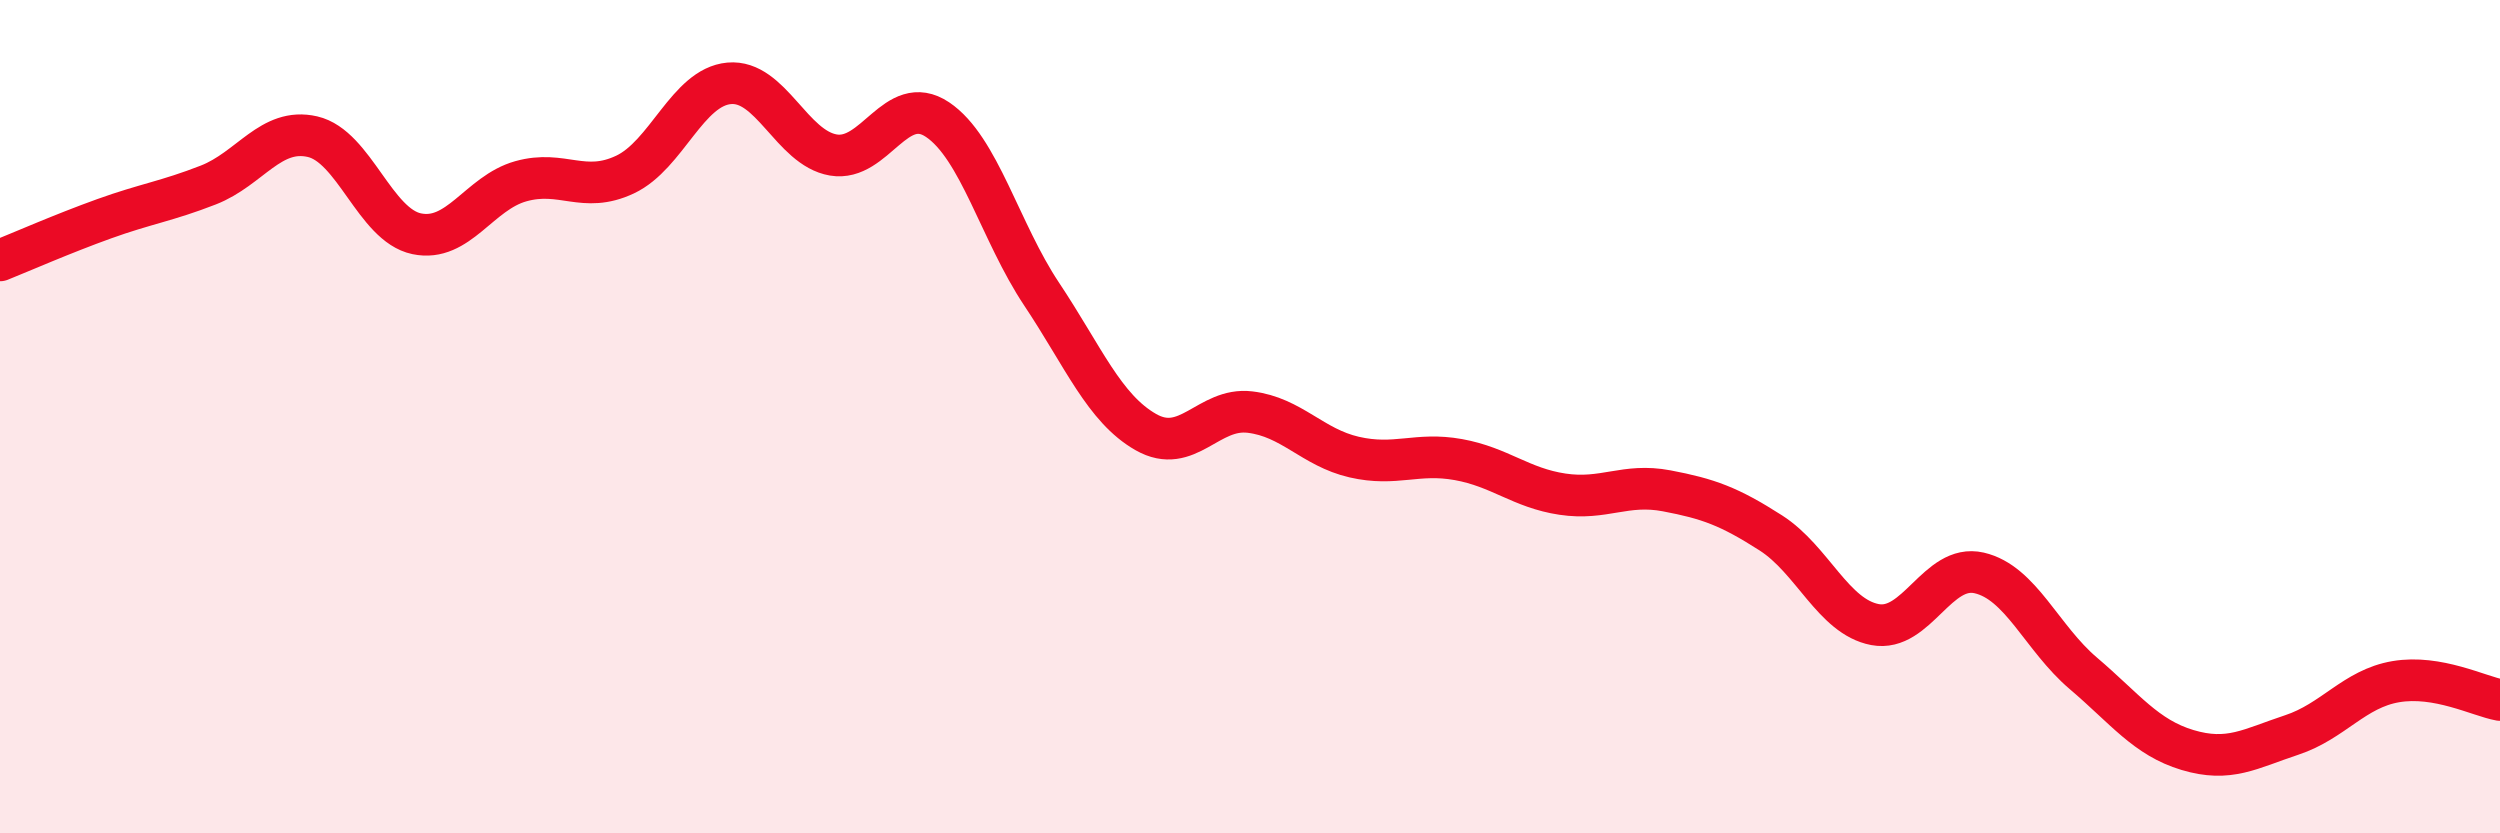
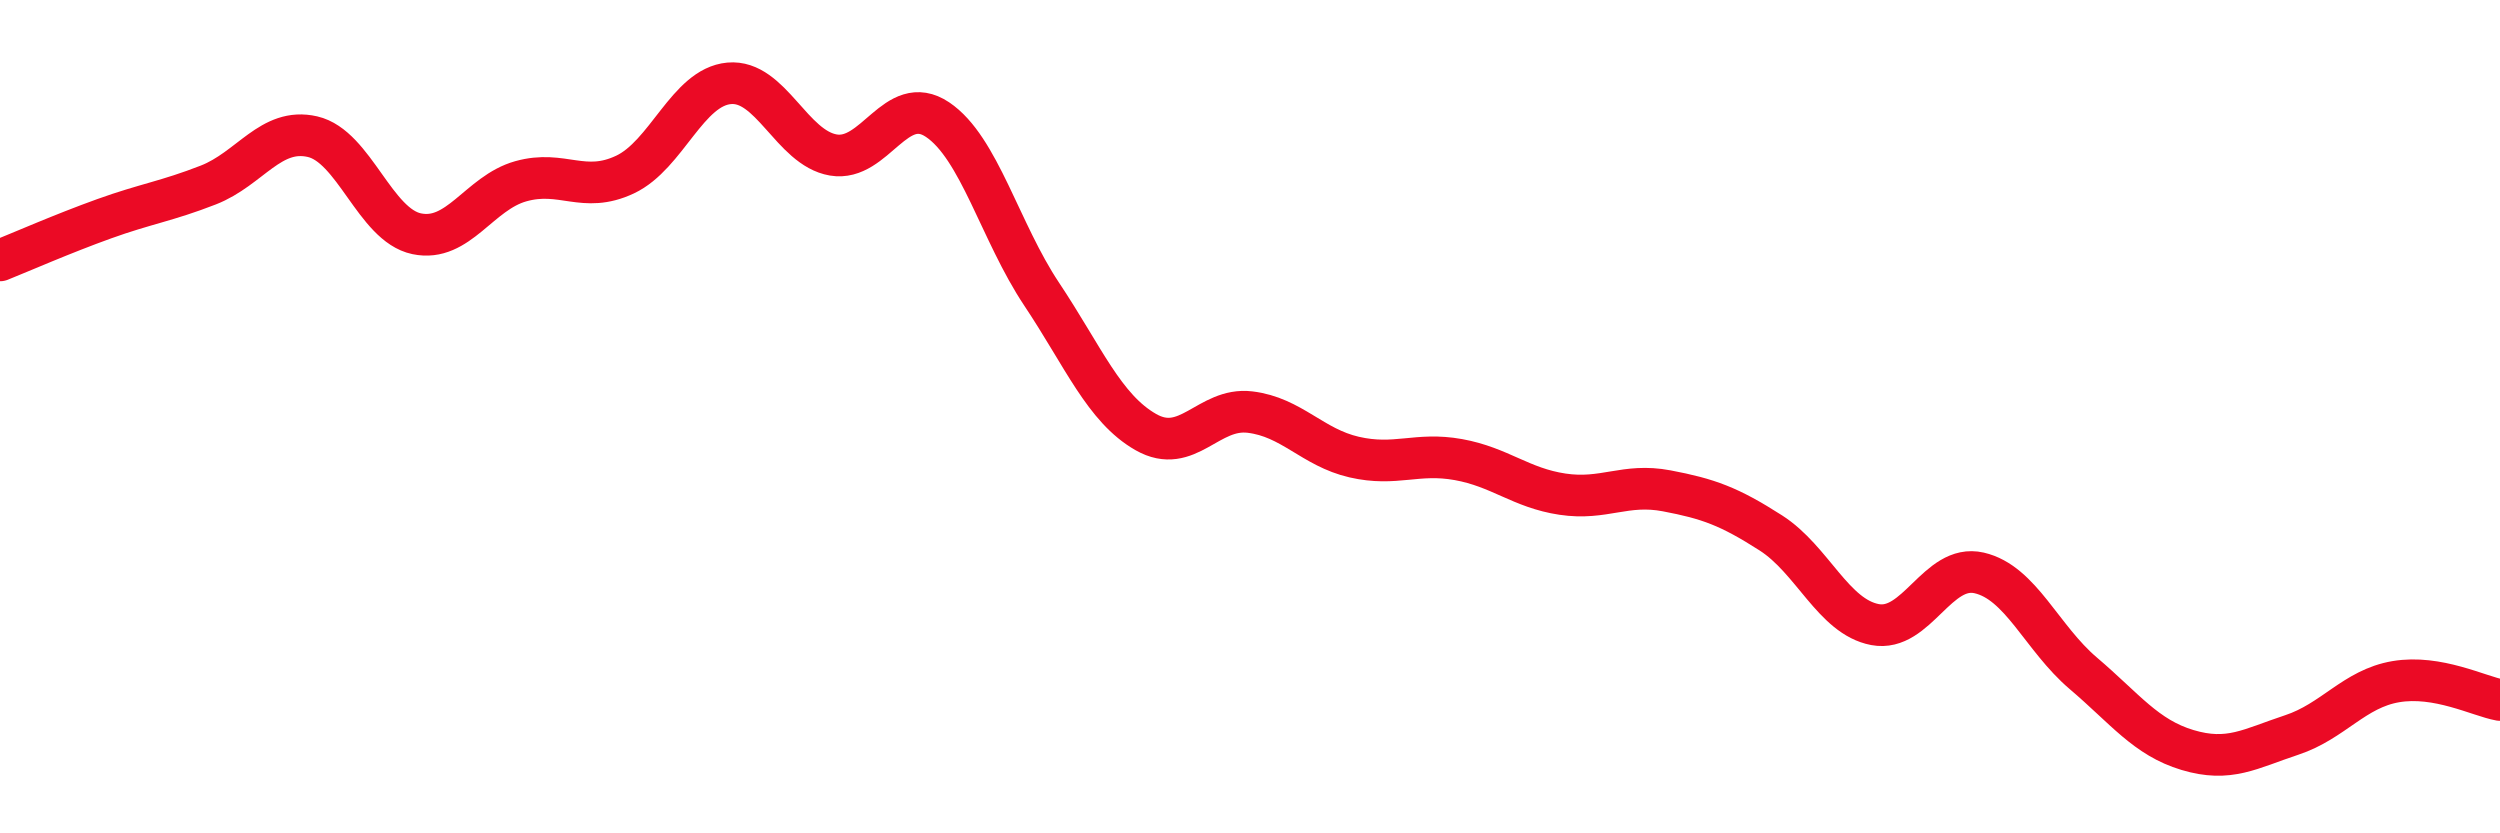
<svg xmlns="http://www.w3.org/2000/svg" width="60" height="20" viewBox="0 0 60 20">
-   <path d="M 0,6.25 C 0.5,6.05 1.5,5.61 2.5,5.25 C 3.5,4.89 4,4.83 5,4.44 C 6,4.05 6.5,3.05 7.5,3.28 C 8.5,3.51 9,5.4 10,5.61 C 11,5.82 11.5,4.63 12.5,4.35 C 13.5,4.07 14,4.66 15,4.19 C 16,3.72 16.5,2.09 17.5,2 C 18.5,1.91 19,3.55 20,3.72 C 21,3.89 21.5,2.2 22.5,2.87 C 23.5,3.54 24,5.56 25,7.06 C 26,8.56 26.5,9.8 27.5,10.37 C 28.5,10.94 29,9.77 30,9.89 C 31,10.01 31.5,10.74 32.5,10.97 C 33.5,11.2 34,10.85 35,11.03 C 36,11.21 36.5,11.71 37.5,11.86 C 38.5,12.01 39,11.59 40,11.78 C 41,11.97 41.5,12.15 42.5,12.79 C 43.5,13.43 44,14.8 45,14.99 C 46,15.18 46.5,13.52 47.5,13.75 C 48.5,13.98 49,15.31 50,16.16 C 51,17.01 51.5,17.7 52.5,18 C 53.5,18.3 54,17.97 55,17.64 C 56,17.31 56.5,16.53 57.5,16.36 C 58.5,16.19 59.5,16.71 60,16.8L60 20L0 20Z" fill="#EB0A25" opacity="0.1" stroke-linecap="round" stroke-linejoin="round" />
  <path d="M 0,6.25 C 0.5,6.05 1.5,5.61 2.5,5.25 C 3.5,4.89 4,4.83 5,4.44 C 6,4.05 6.5,3.05 7.5,3.28 C 8.5,3.51 9,5.4 10,5.61 C 11,5.82 11.5,4.63 12.5,4.35 C 13.5,4.07 14,4.66 15,4.19 C 16,3.72 16.5,2.09 17.5,2 C 18.5,1.91 19,3.55 20,3.72 C 21,3.89 21.5,2.2 22.5,2.87 C 23.5,3.54 24,5.56 25,7.06 C 26,8.56 26.5,9.8 27.5,10.37 C 28.5,10.94 29,9.77 30,9.89 C 31,10.01 31.5,10.74 32.5,10.97 C 33.5,11.2 34,10.85 35,11.03 C 36,11.21 36.5,11.71 37.5,11.86 C 38.5,12.01 39,11.59 40,11.78 C 41,11.97 41.5,12.15 42.5,12.79 C 43.5,13.43 44,14.8 45,14.99 C 46,15.18 46.5,13.52 47.5,13.75 C 48.5,13.98 49,15.31 50,16.16 C 51,17.01 51.5,17.7 52.5,18 C 53.5,18.3 54,17.97 55,17.64 C 56,17.31 56.5,16.53 57.5,16.36 C 58.5,16.19 59.5,16.71 60,16.8" stroke="#EB0A25" stroke-width="1" fill="none" stroke-linecap="round" stroke-linejoin="round" />
</svg>